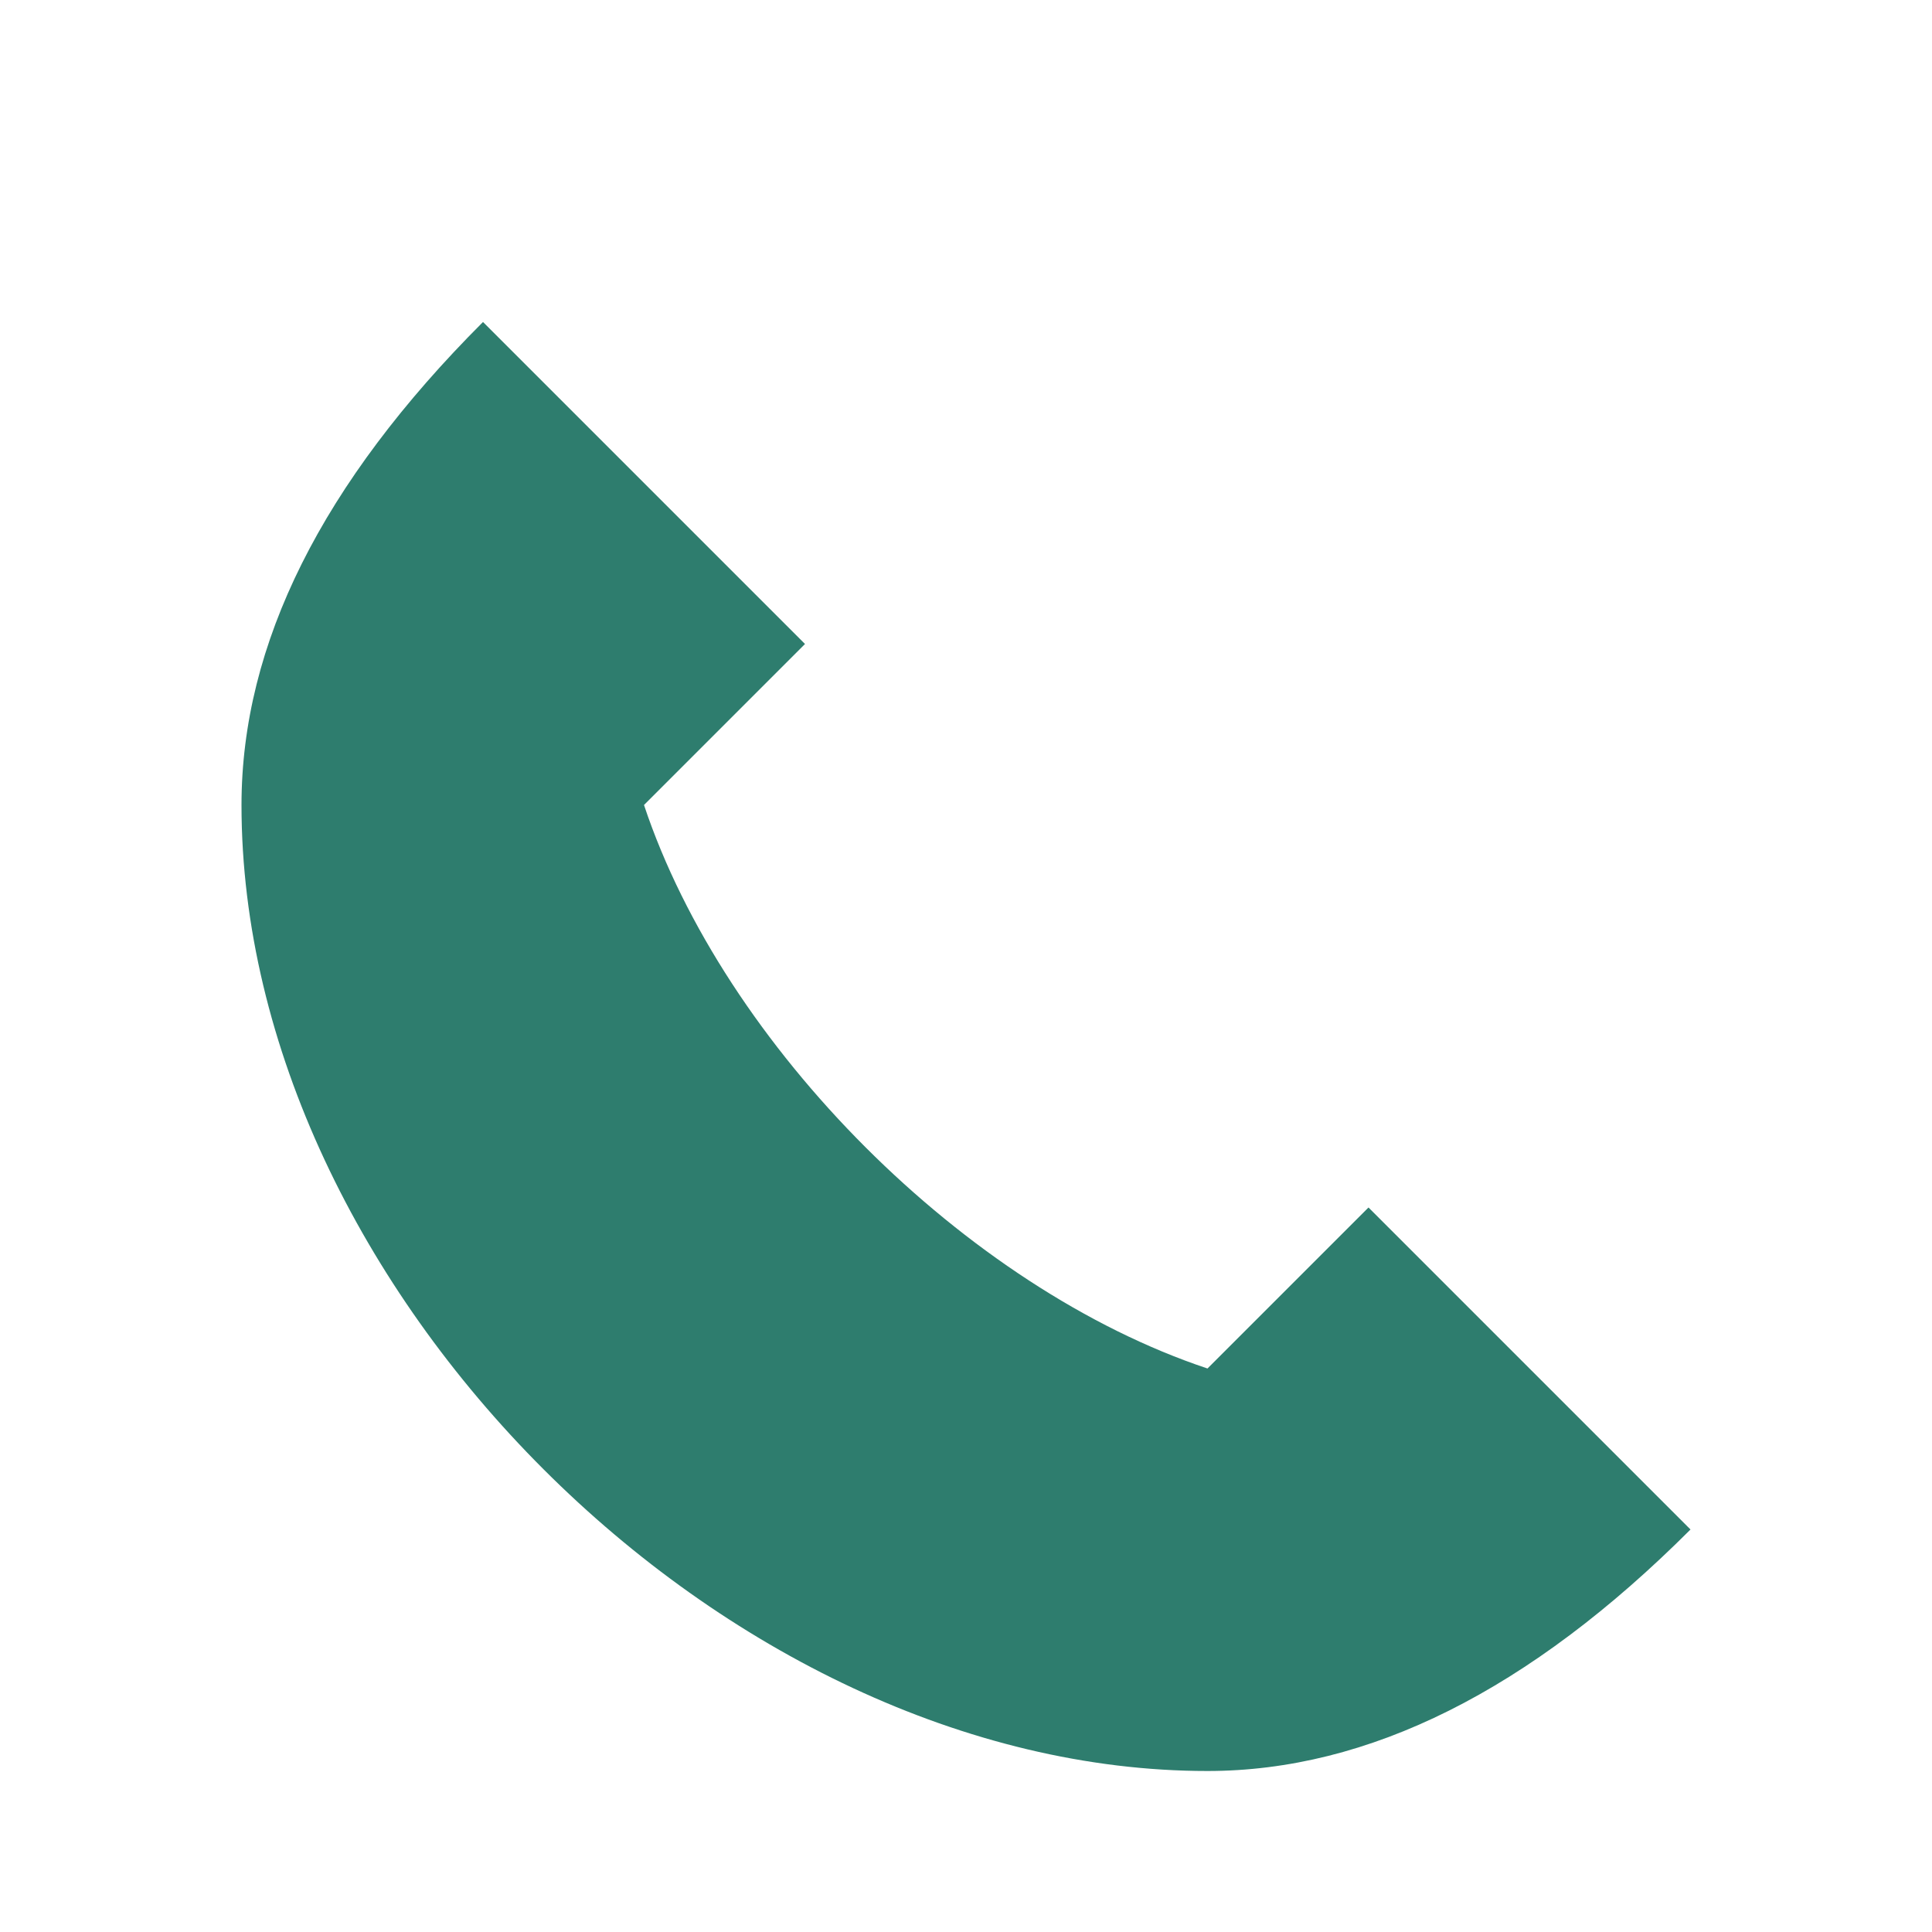
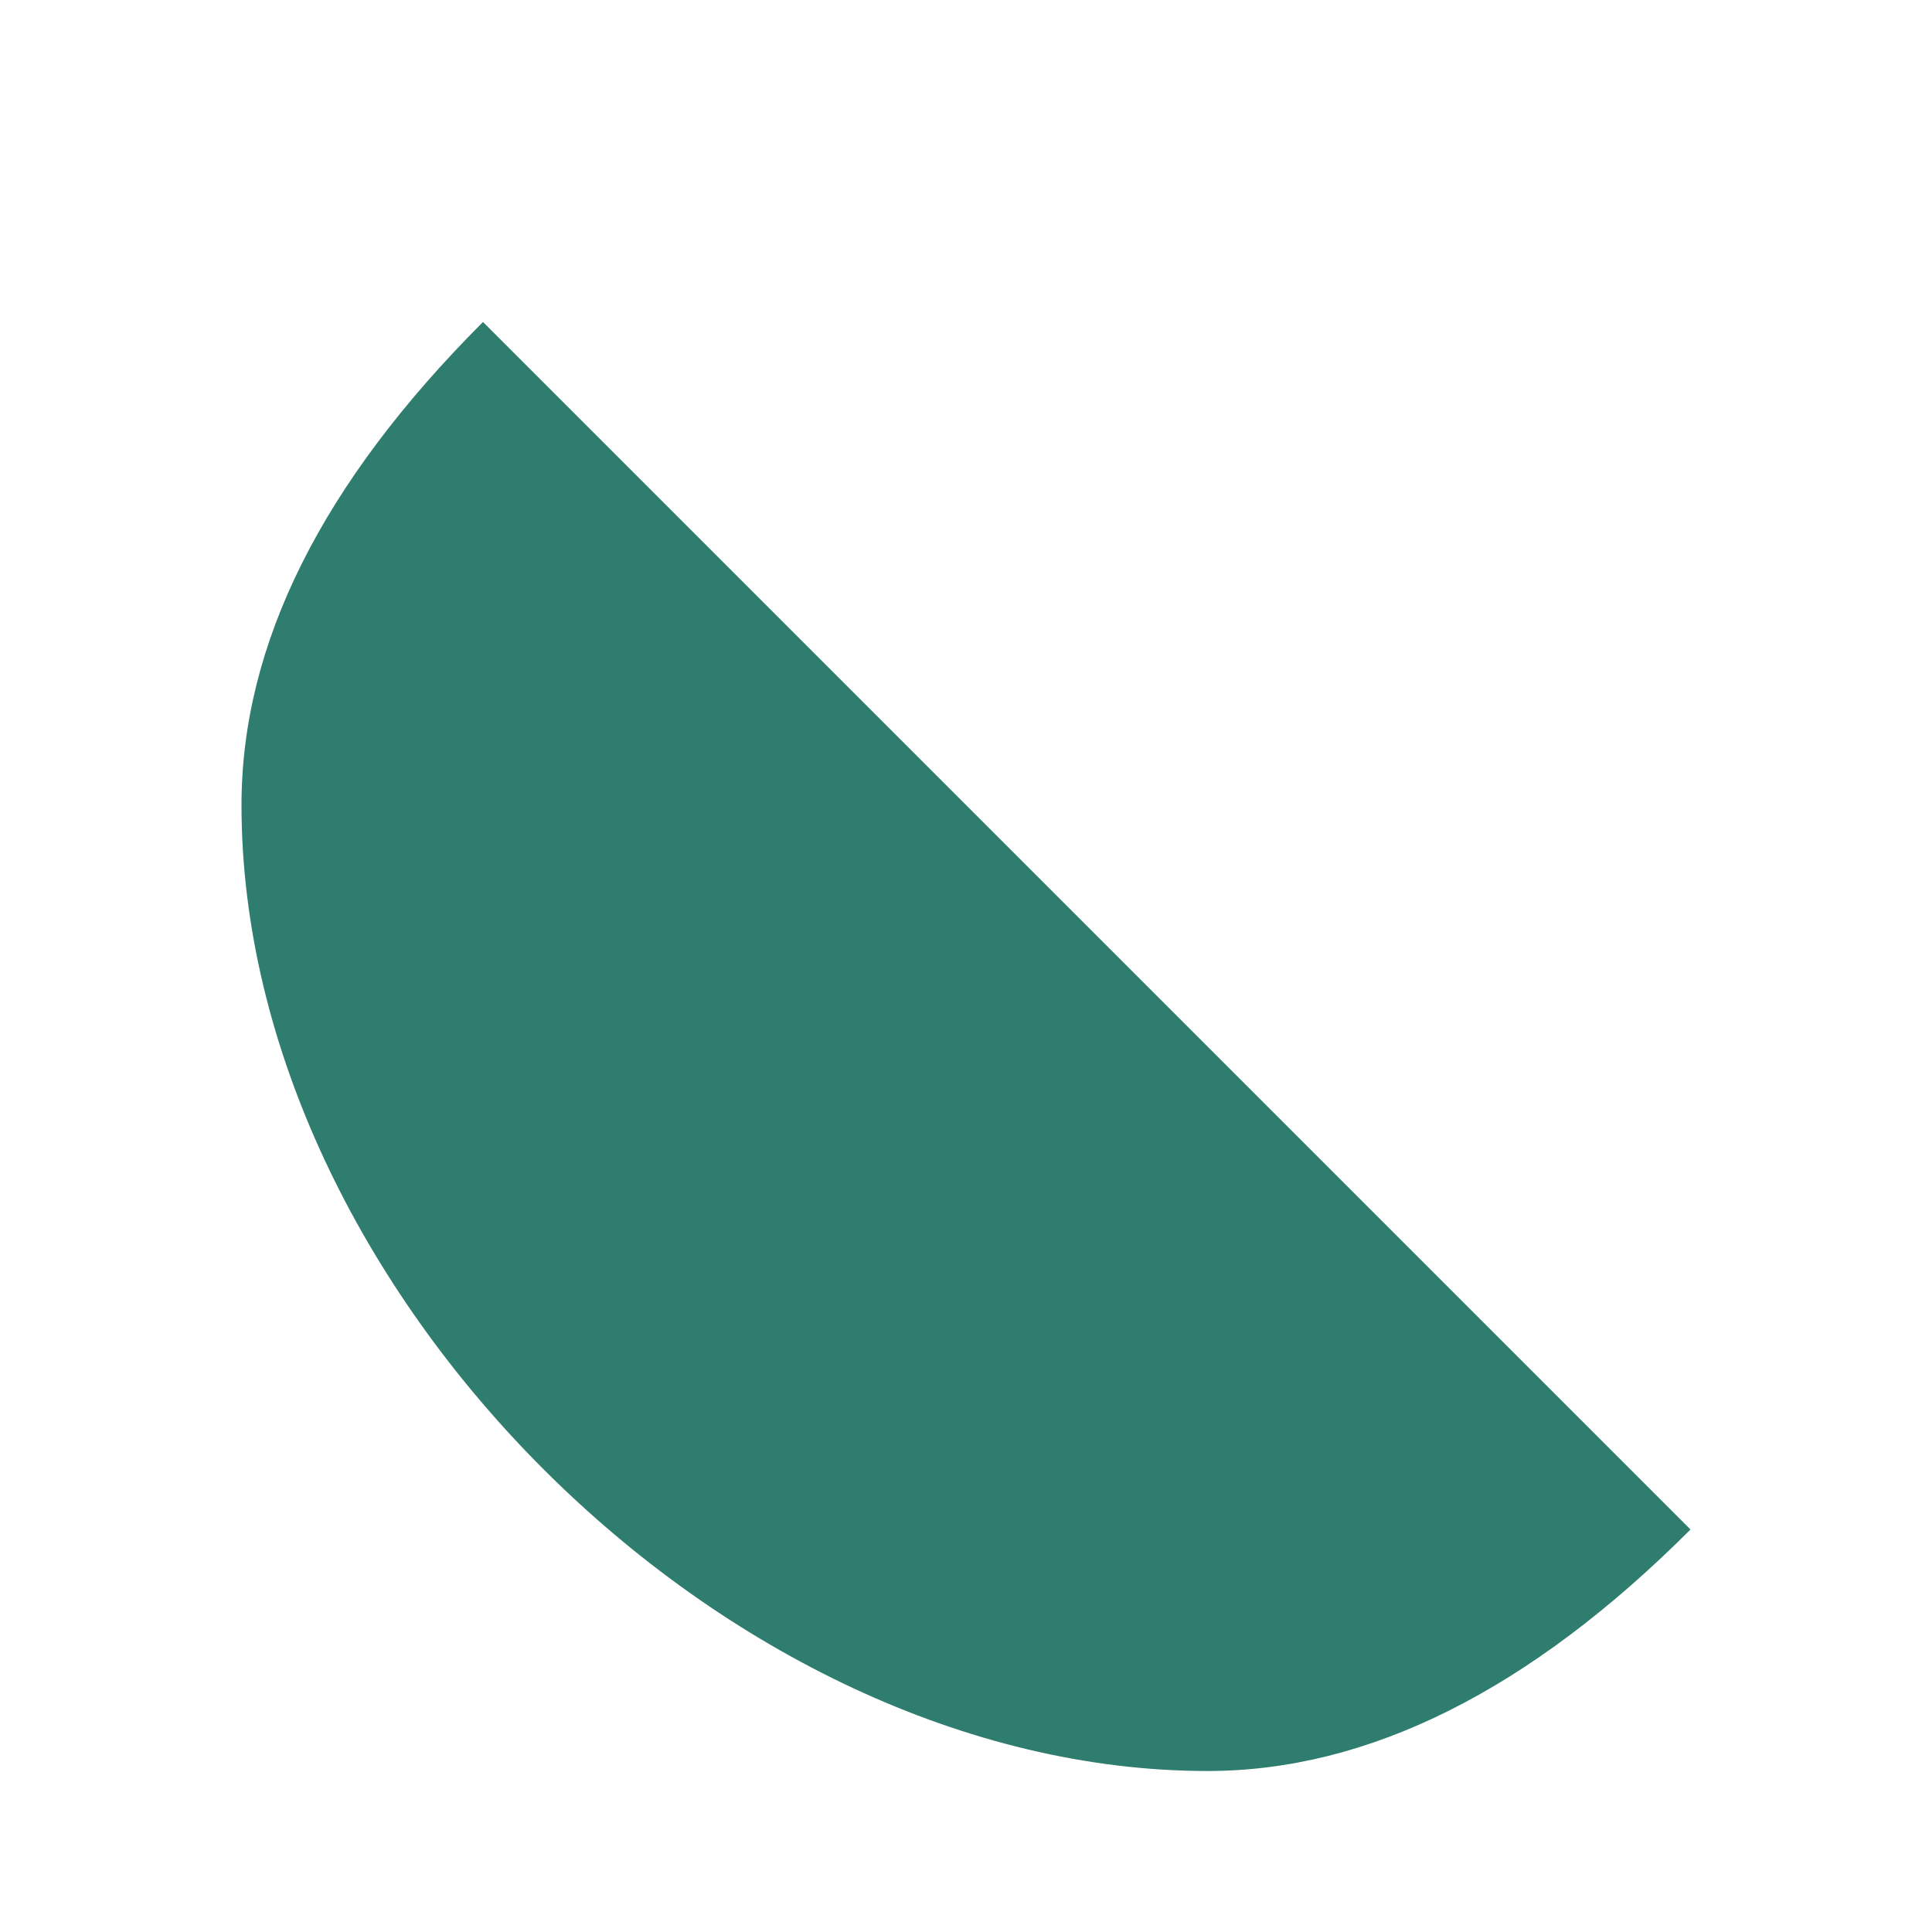
<svg xmlns="http://www.w3.org/2000/svg" width="24" height="24" viewBox="0 0 24 24">
-   <path fill="#2E7D6E" d="M6 4c-2 2-3 4-3 6 0 6 6 12 12 12 2 0 4-1 6-3l-4-4-2 2c-3-1-6-4-7-7l2-2-4-4z" />
+   <path fill="#2E7D6E" d="M6 4c-2 2-3 4-3 6 0 6 6 12 12 12 2 0 4-1 6-3l-4-4-2 2l2-2-4-4z" />
</svg>